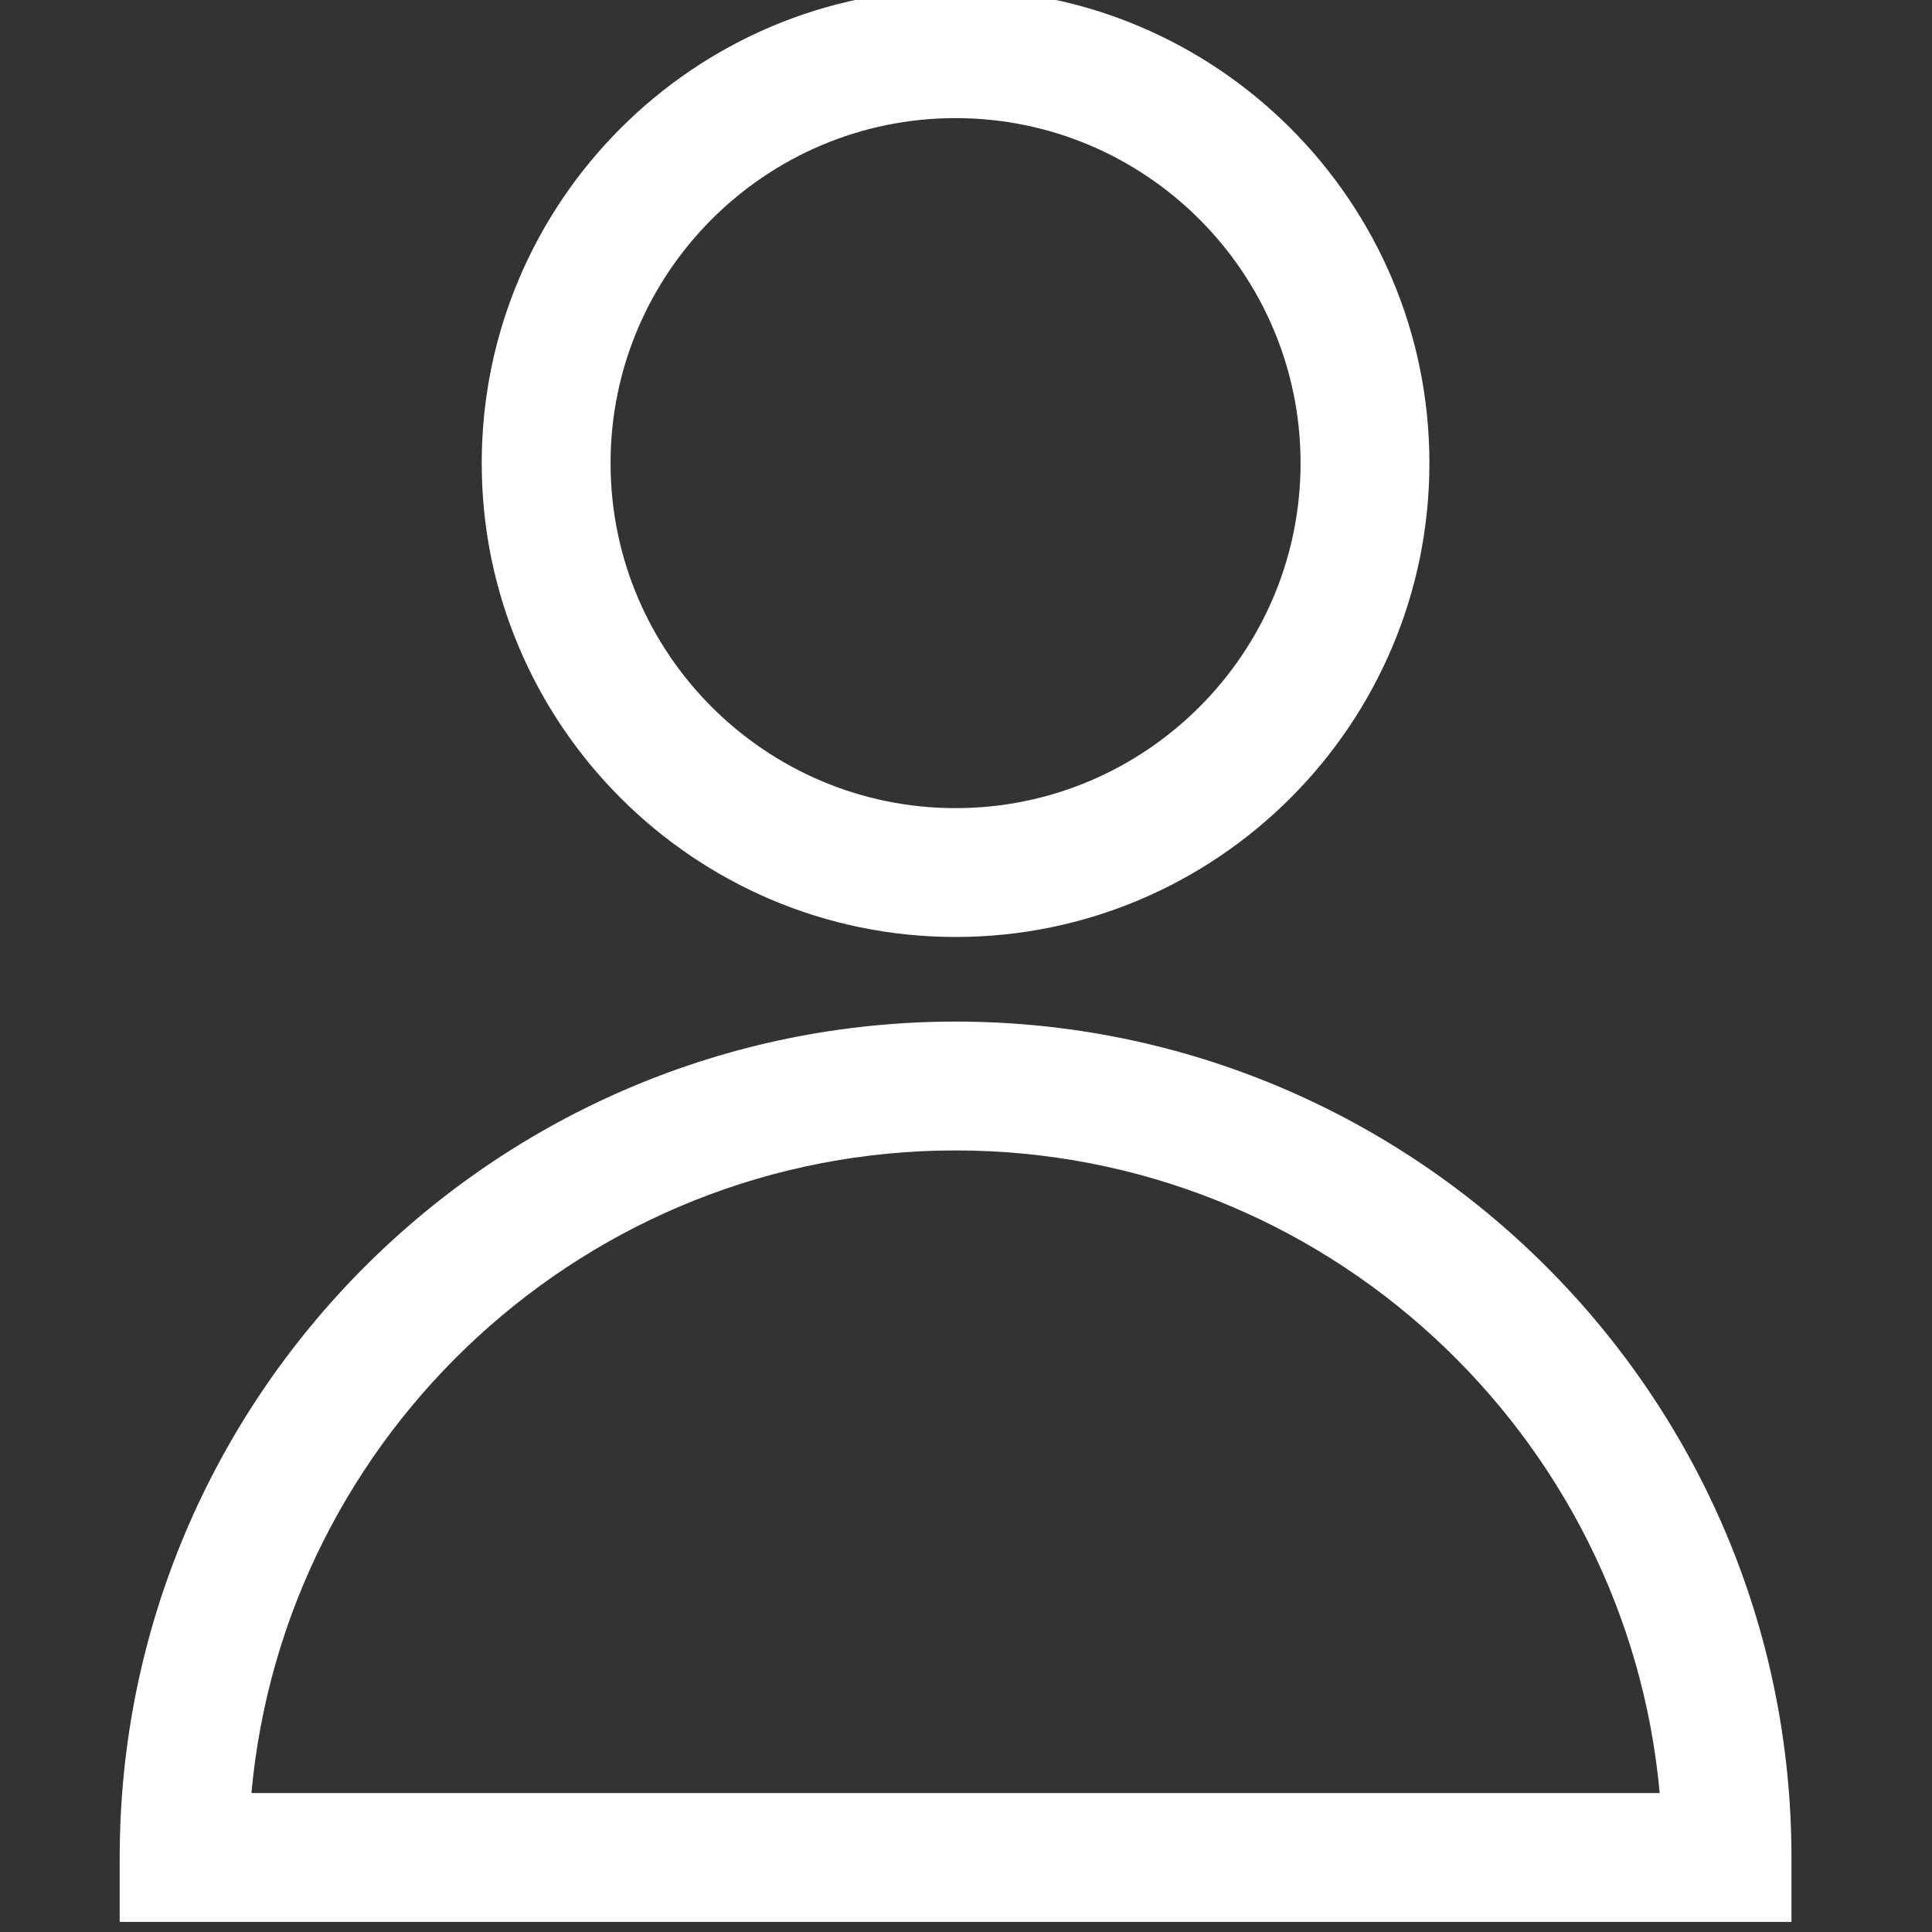
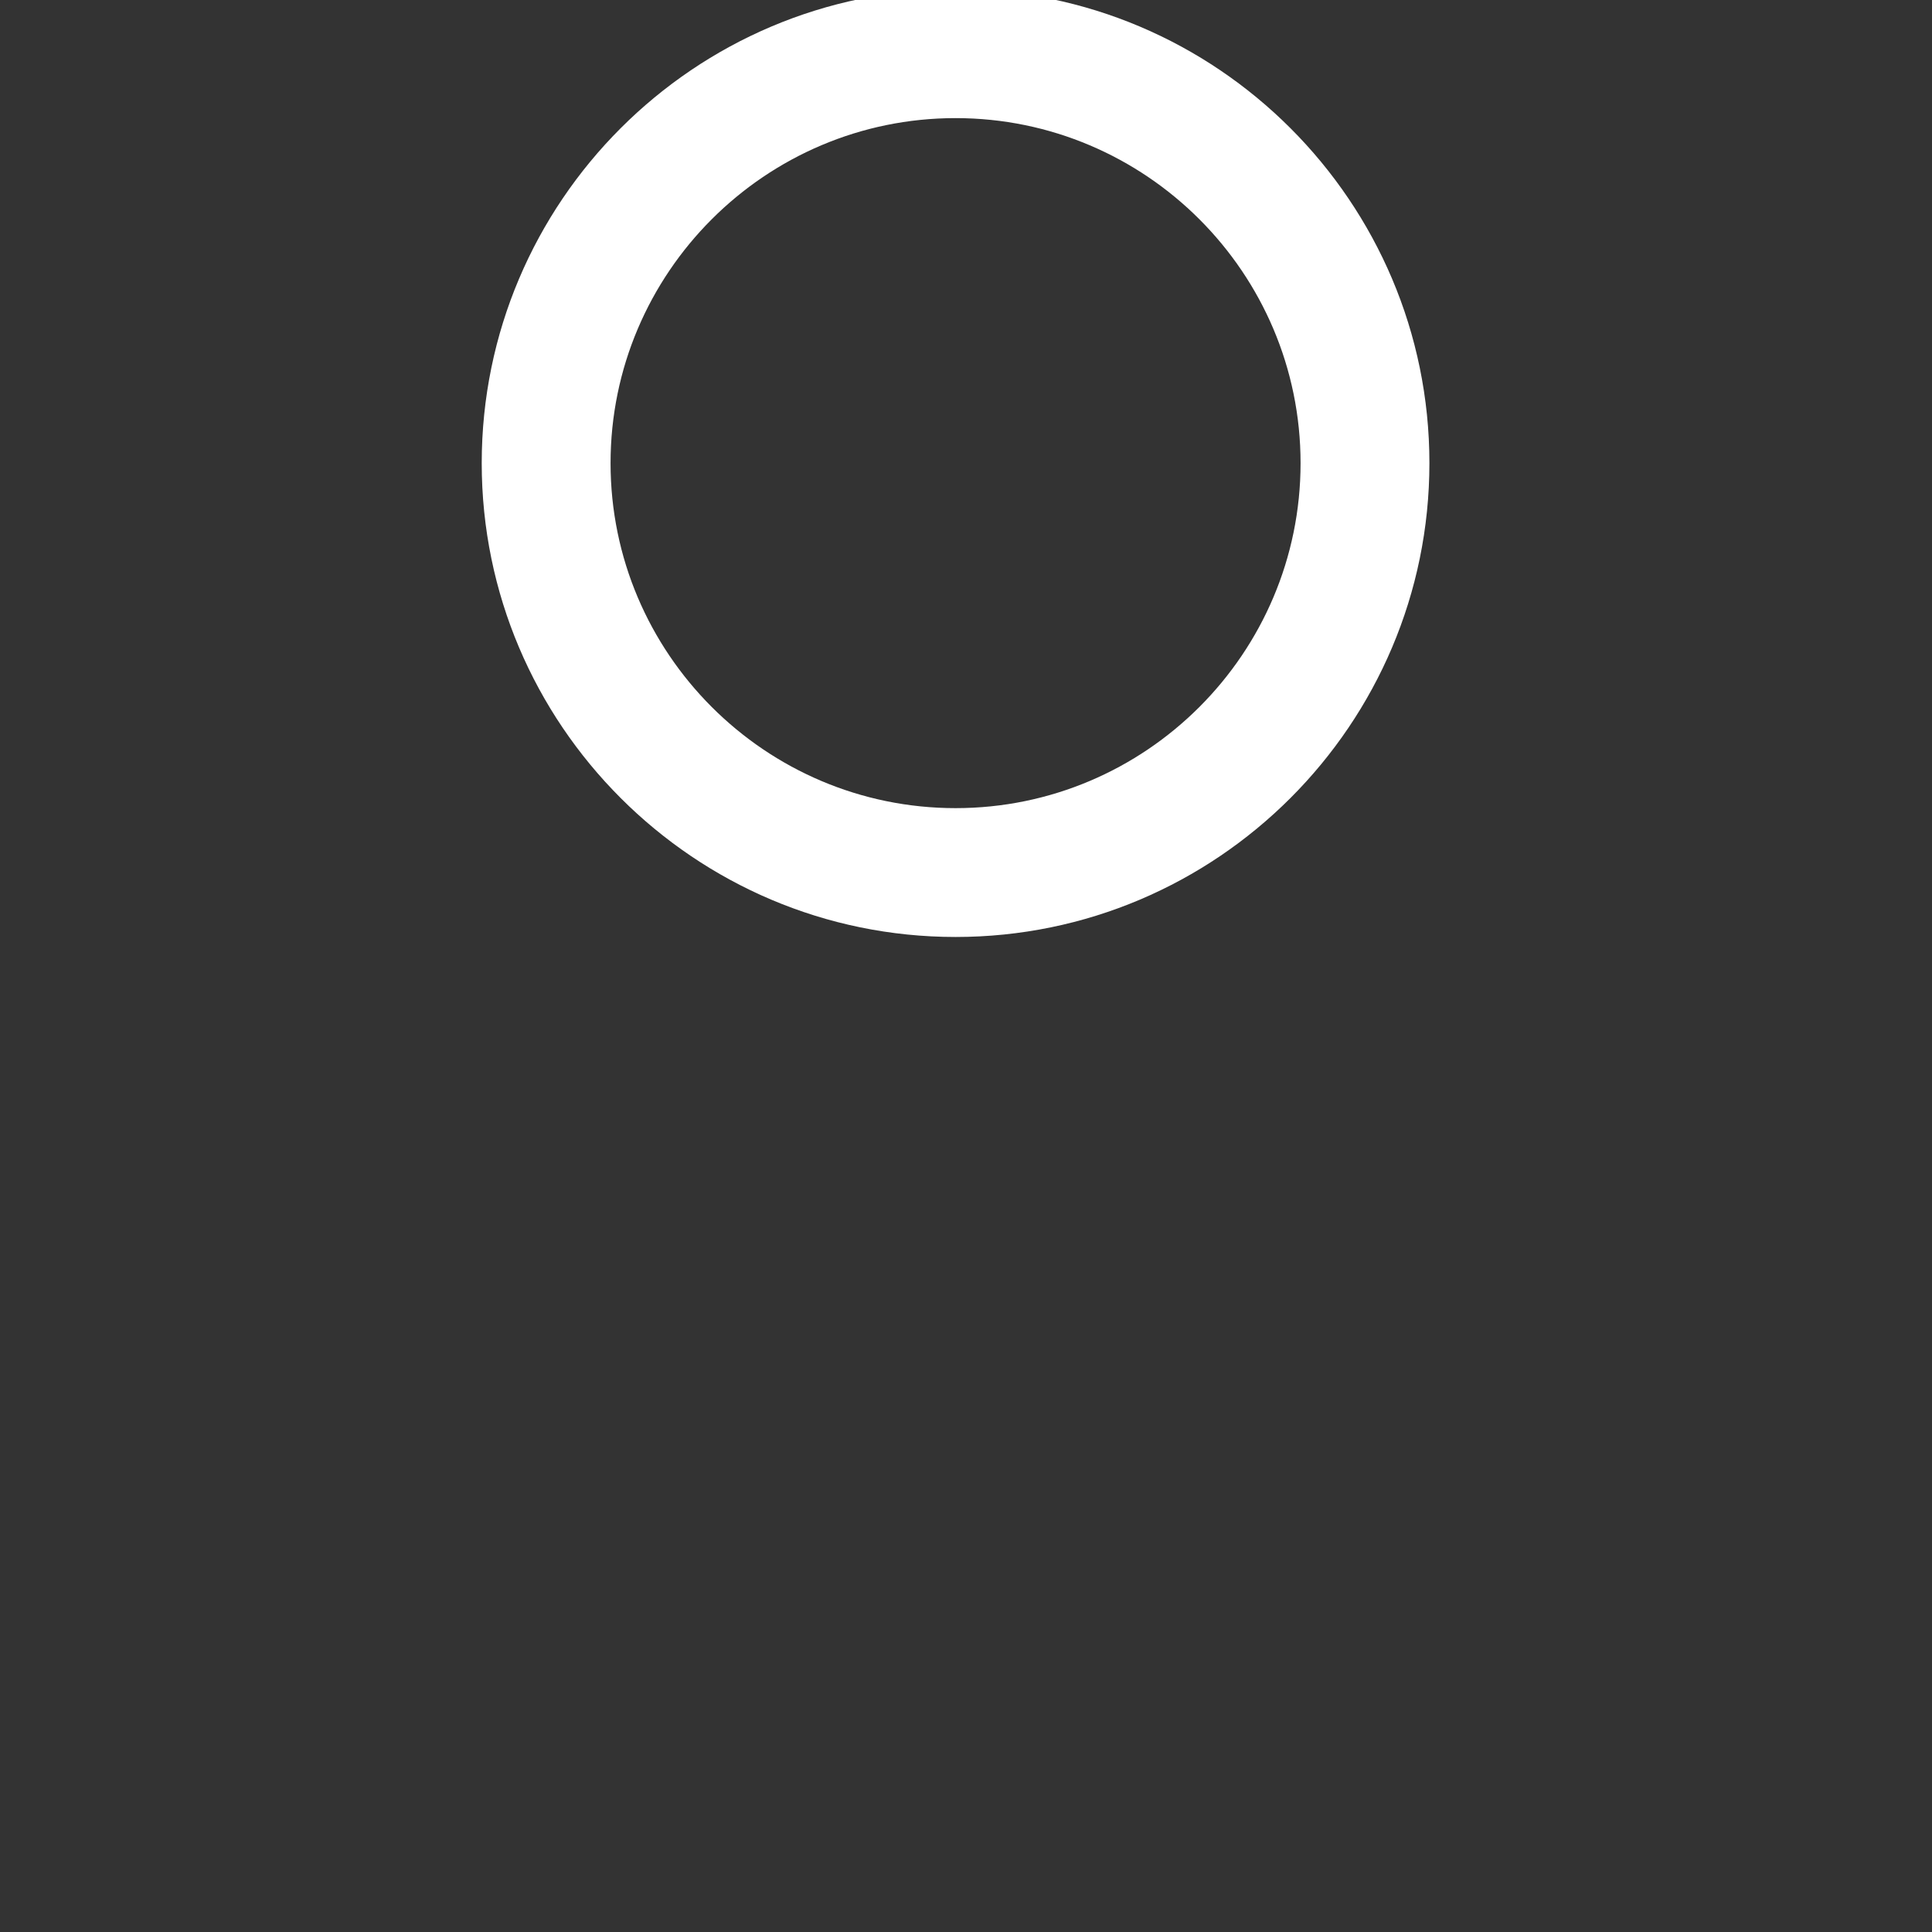
<svg xmlns="http://www.w3.org/2000/svg" version="1.1" width="349.989" height="349.989" viewBox="0 0 349.989 349.989" xml:space="preserve">
  <rect x="0" y="0" width="349.989" height="349.989" fill="#333333" stroke="none" />
  <desc>Created with Fabric.js 1.7.22</desc>
  <defs>
</defs>
  <g id="icon" style="stroke: none; stroke-width: 1; stroke-dasharray: none; stroke-linecap: butt; stroke-linejoin: miter; stroke-miterlimit: 10; fill: none; fill-rule: nonzero; opacity: 1;" transform="translate(-1.944 -1.944) scale(3.89 3.89)">
-     <path d="M 83.926 90 H 6.074 v -3 c 0 -21.464 17.462 -38.926 38.926 -38.926 S 83.926 65.536 83.926 87 V 90 z M 12.209 84 H 77.79 C 76.27 67.246 62.144 54.074 45 54.074 S 13.731 67.246 12.209 84 z" style="stroke: none; stroke-width: 1; stroke-dasharray: none; stroke-linecap: butt; stroke-linejoin: miter; stroke-miterlimit: 10; fill: rgb(255,255,255); fill-rule: nonzero; opacity: 1;" transform=" matrix(1 0 0 1 0 0) " stroke-linecap="round" />
    <path d="M 45 44.134 c -12.168 0 -22.067 -9.899 -22.067 -22.067 S 32.832 0 45 0 c 12.167 0 22.066 9.899 22.066 22.067 S 57.167 44.134 45 44.134 z M 45 6 c -8.859 0 -16.067 7.208 -16.067 16.067 S 36.141 38.134 45 38.134 s 16.066 -7.208 16.066 -16.067 S 53.859 6 45 6 z" style="stroke: none; stroke-width: 1; stroke-dasharray: none; stroke-linecap: butt; stroke-linejoin: miter; stroke-miterlimit: 10; fill: rgb(255,255,255); fill-rule: nonzero; opacity: 1;" transform=" matrix(1 0 0 1 0 0) " stroke-linecap="round" />
  </g>
</svg>